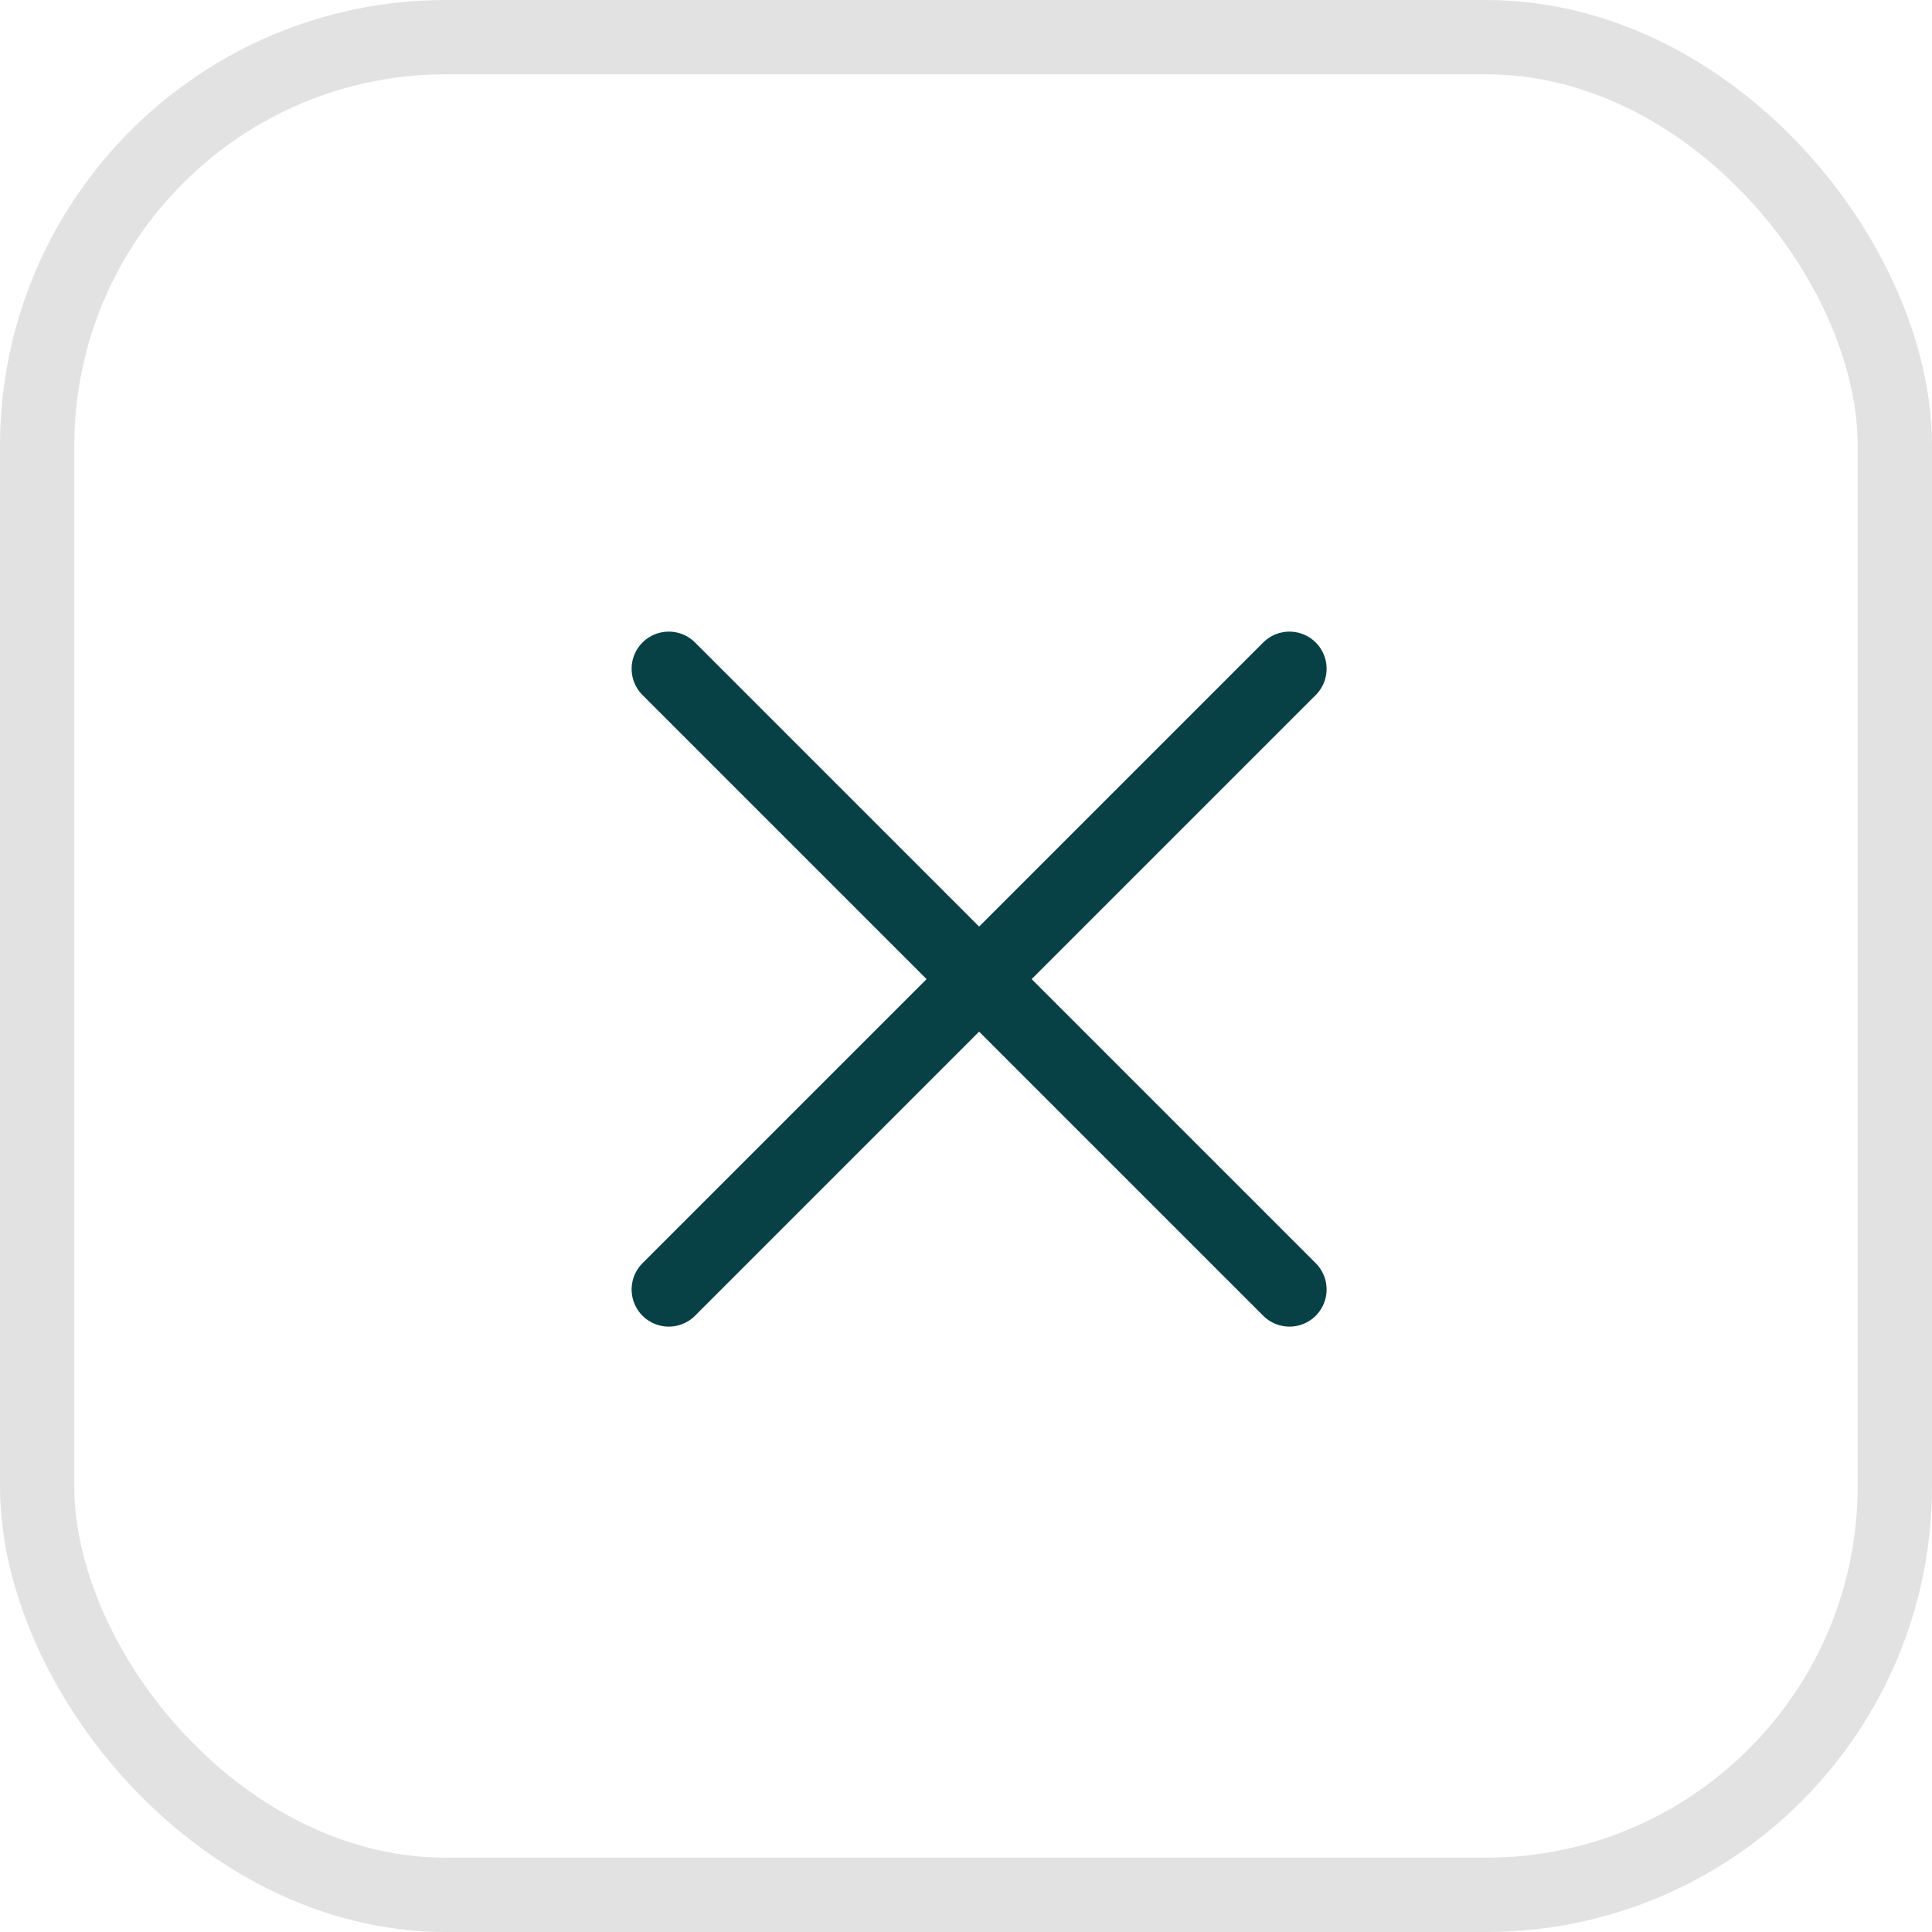
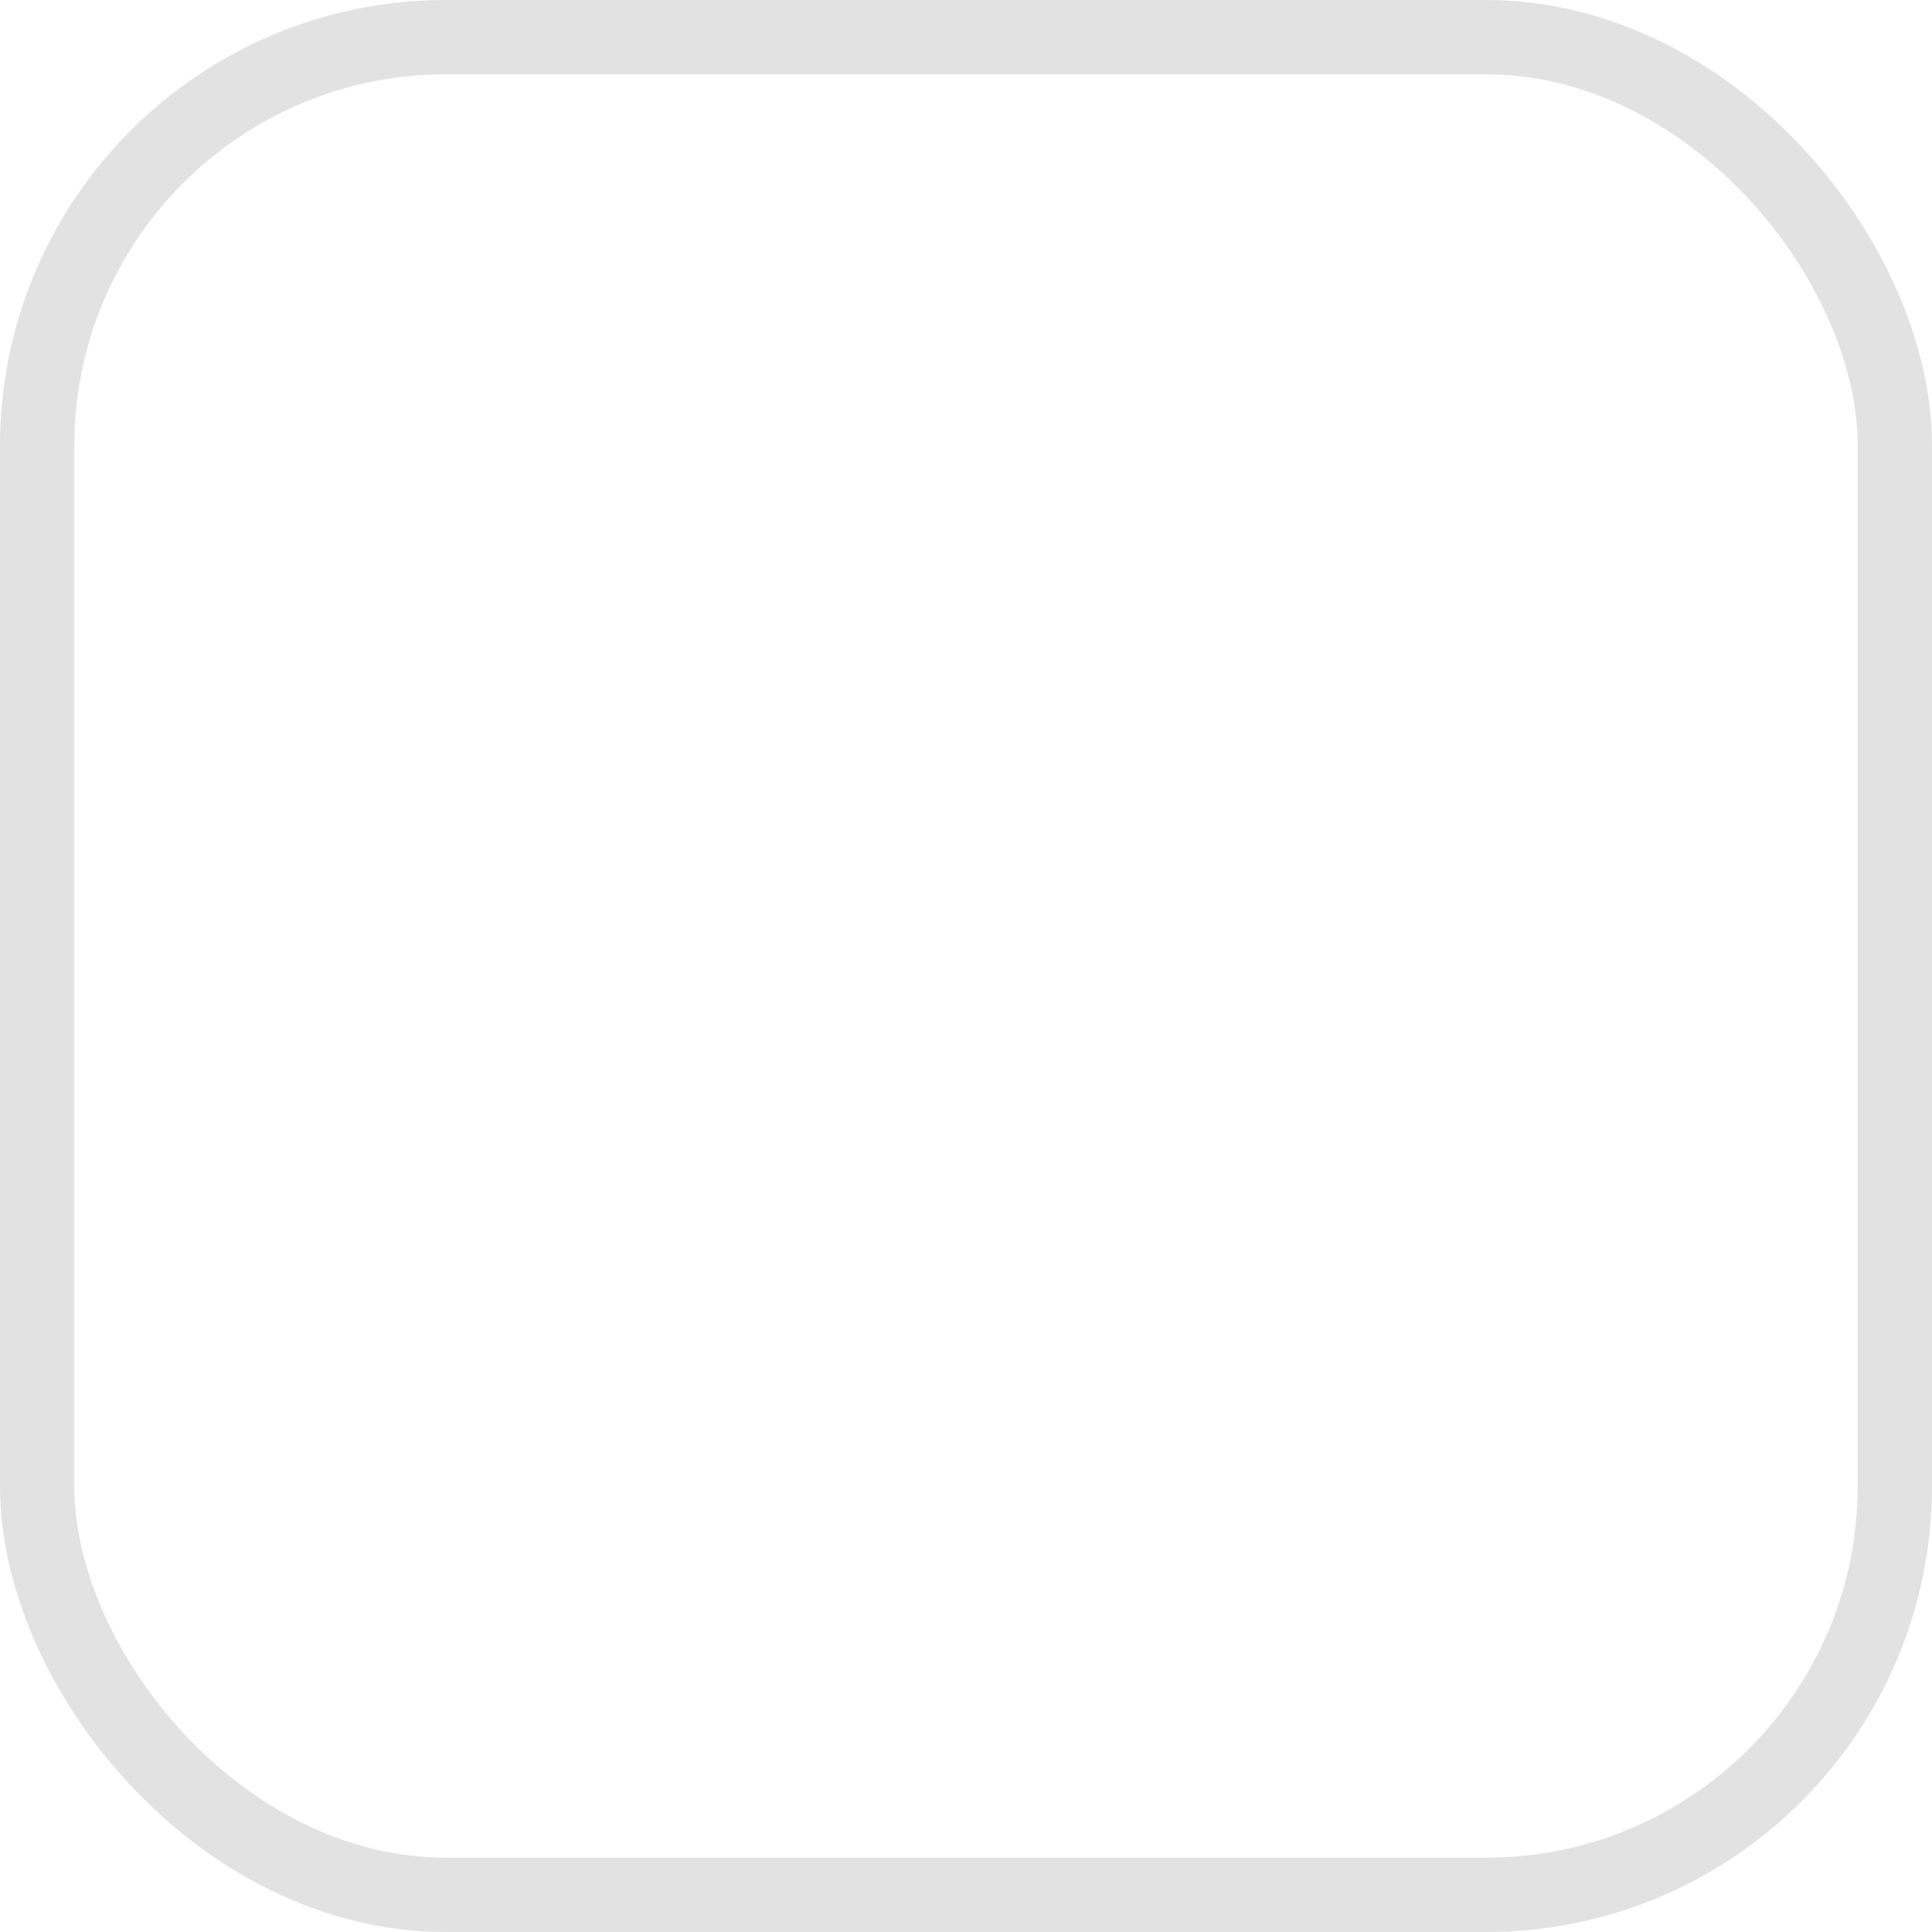
<svg xmlns="http://www.w3.org/2000/svg" width="26" height="26" viewBox="0 0 26 26" fill="none">
  <rect x="0.5" y="0.5" width="25" height="25" rx="5.5" stroke="#E2E2E2" />
-   <path d="M17.353 9L9 17.353M9 9L17.353 17.353" stroke="#084145" stroke-linecap="round" stroke-linejoin="round" />
</svg>